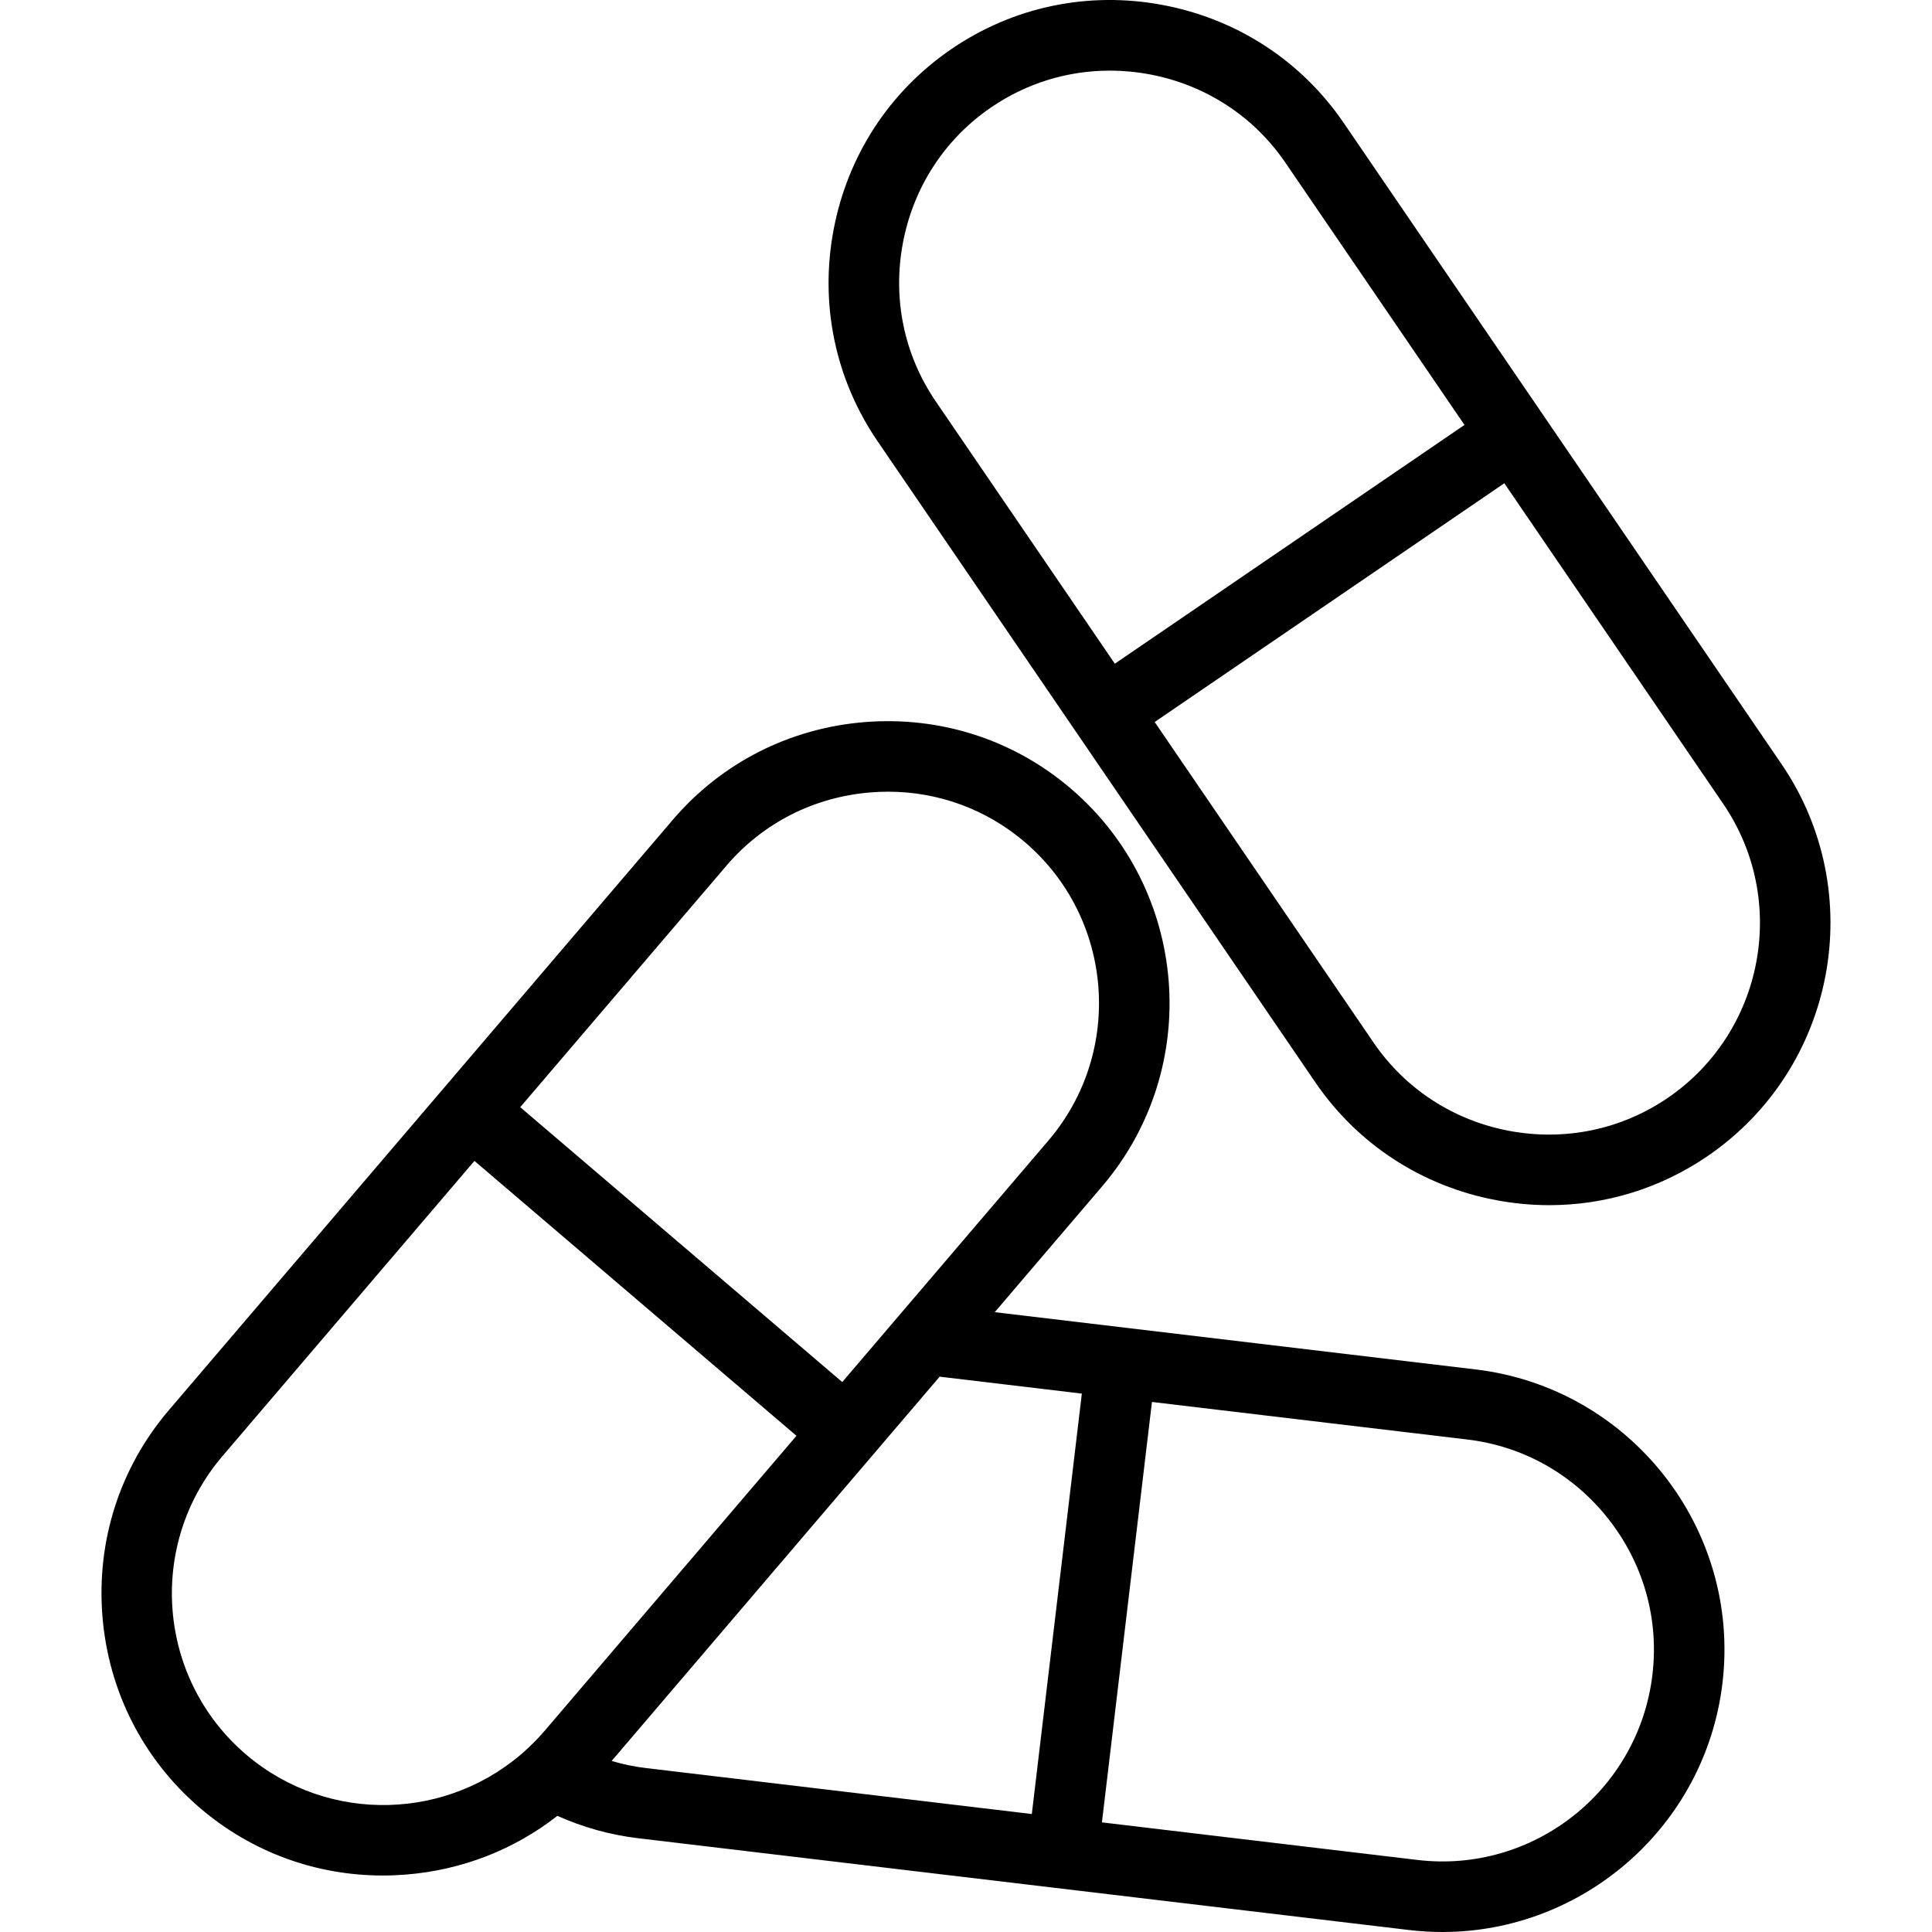
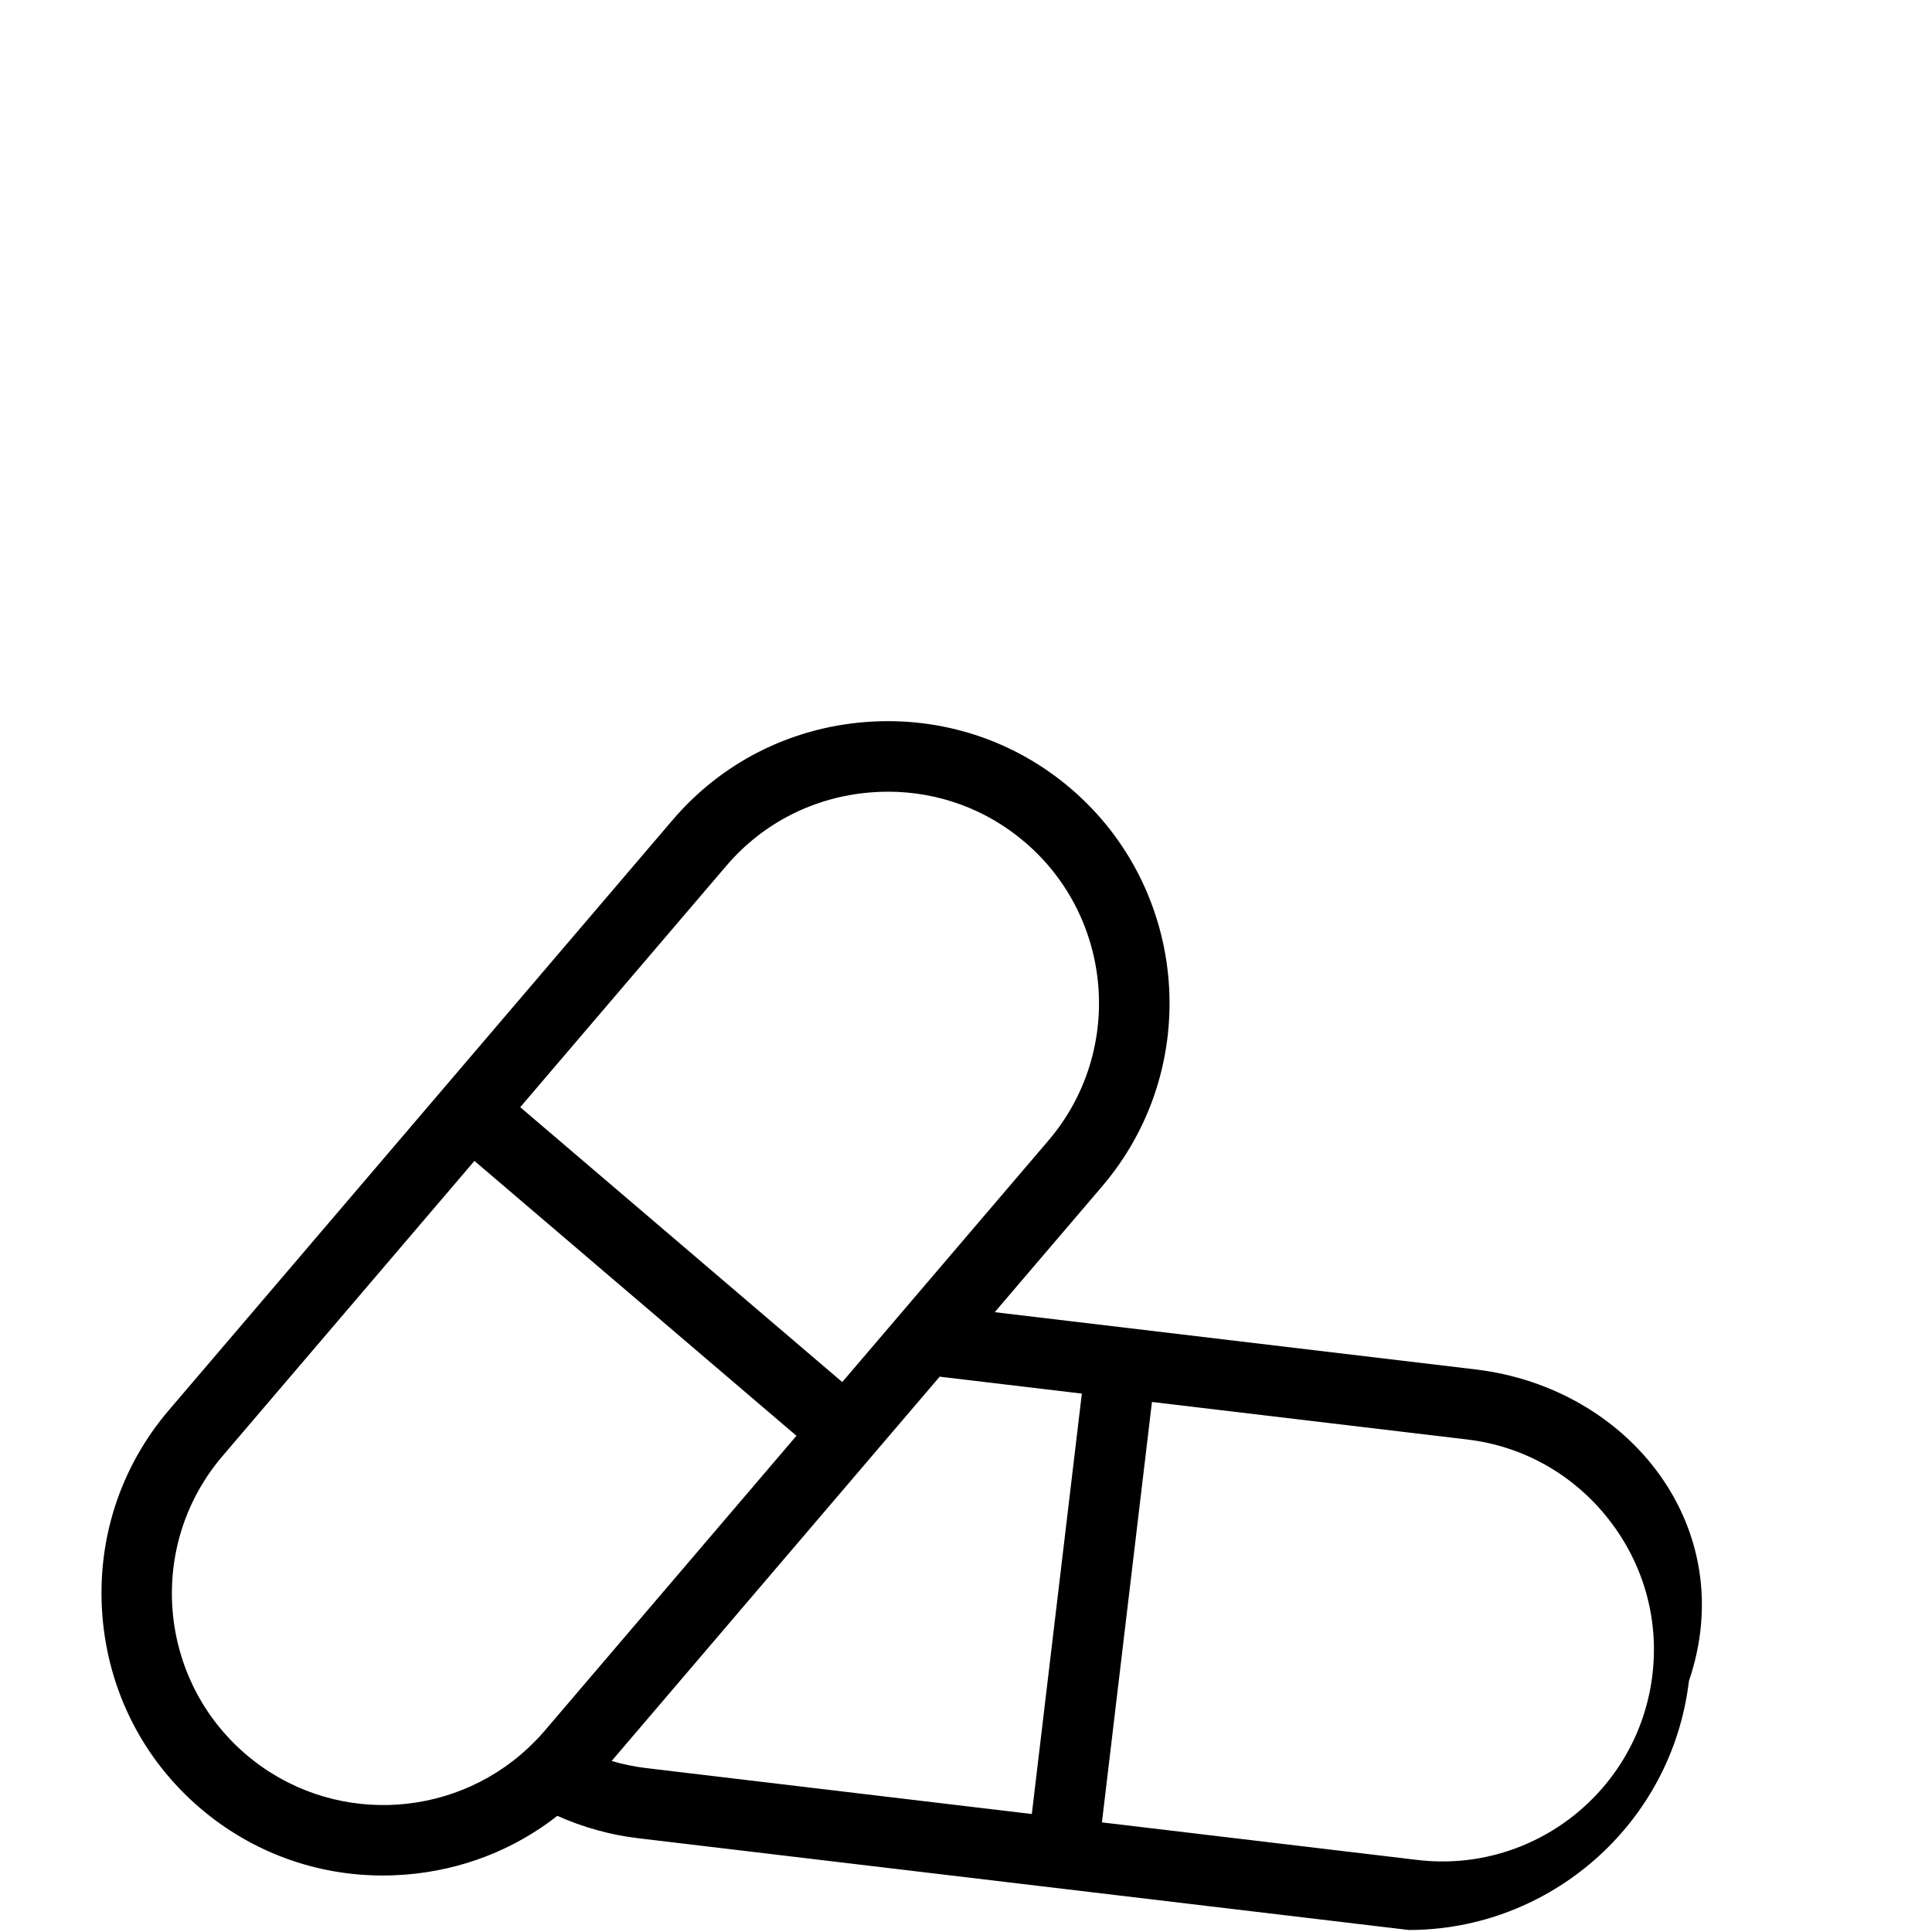
<svg xmlns="http://www.w3.org/2000/svg" version="1.1" id="Capa_1" x="0px" y="0px" viewBox="0 0 54.759 54.759" style="enable-background:new 0 0 54.759 54.759;" xml:space="preserve">
  <g>
-     <path d="M50.491,21.652L38.085,3.484c-1.2-1.758-3.021-2.945-5.126-3.342c-2.105-0.398-4.233,0.046-5.991,1.247   s-2.945,3.021-3.342,5.126c-0.397,2.105,0.046,4.233,1.247,5.991l12.406,18.168c1.2,1.758,3.021,2.945,5.126,3.342   c0.503,0.095,1.008,0.142,1.508,0.142c1.593,0,3.145-0.475,4.483-1.389C52.038,30.283,52.978,25.295,50.491,21.652z M25.591,6.886   c0.298-1.58,1.187-2.946,2.504-3.845c1.001-0.684,2.165-1.039,3.359-1.039c0.376,0,0.756,0.035,1.134,0.106   c1.58,0.298,2.946,1.187,3.845,2.504l5.075,7.432l-9.91,6.767l-5.075-7.433C25.624,10.062,25.293,8.466,25.591,6.886z    M47.268,31.119c-1.318,0.899-2.915,1.229-4.493,0.933c-1.58-0.298-2.946-1.187-3.845-2.504l-6.203-9.084l9.91-6.767l6.203,9.084   C50.705,25.512,50,29.253,47.268,31.119z" />
-     <path d="M41.823,38.814l-13.629-1.623l3.043-3.565c2.864-3.355,2.464-8.415-0.891-11.279c-1.619-1.382-3.687-2.048-5.823-1.882   c-2.136,0.169-4.073,1.154-5.456,2.773L4.784,39.971c-1.382,1.62-2.05,3.688-1.882,5.823c0.169,2.136,1.154,4.073,2.773,5.456   c1.455,1.242,3.272,1.908,5.175,1.908c0.215,0,0.431-0.009,0.648-0.026c1.593-0.126,3.075-0.706,4.299-1.665   c0.729,0.325,1.495,0.54,2.288,0.634l21.846,2.601c0.32,0.038,0.637,0.057,0.951,0.057c3.992,0,7.455-2.995,7.938-7.055   C49.343,43.323,46.203,39.335,41.823,38.814z M20.589,24.537c1.035-1.213,2.488-1.951,4.092-2.078   c0.163-0.013,0.326-0.02,0.487-0.02c1.428,0,2.79,0.499,3.879,1.429c2.517,2.148,2.816,5.943,0.668,8.459l-5.843,6.845   l-9.127-7.791L20.589,24.537z M6.974,49.728c-2.517-2.148-2.816-5.942-0.668-8.458l7.141-8.366l9.127,7.791l-7.141,8.366   c0,0-0.001,0.001-0.001,0.001c-0.148,0.173-0.305,0.333-0.467,0.485l-0.008,0.008C12.757,51.605,9.314,51.725,6.974,49.728z    M17.336,49.911l9.297-10.892l4.03,0.48l-1.418,11.916l-10.923-1.301C17.987,50.075,17.658,50.007,17.336,49.911z M46.835,47.467   c-0.391,3.285-3.377,5.644-6.667,5.249l-8.936-1.064l1.418-11.916l8.937,1.064c1.584,0.188,3.004,0.988,3.999,2.251   S47.024,45.883,46.835,47.467z" />
+     <path d="M41.823,38.814l-13.629-1.623l3.043-3.565c2.864-3.355,2.464-8.415-0.891-11.279c-1.619-1.382-3.687-2.048-5.823-1.882   c-2.136,0.169-4.073,1.154-5.456,2.773L4.784,39.971c-1.382,1.62-2.05,3.688-1.882,5.823c0.169,2.136,1.154,4.073,2.773,5.456   c1.455,1.242,3.272,1.908,5.175,1.908c0.215,0,0.431-0.009,0.648-0.026c1.593-0.126,3.075-0.706,4.299-1.665   c0.729,0.325,1.495,0.54,2.288,0.634l21.846,2.601c3.992,0,7.455-2.995,7.938-7.055   C49.343,43.323,46.203,39.335,41.823,38.814z M20.589,24.537c1.035-1.213,2.488-1.951,4.092-2.078   c0.163-0.013,0.326-0.02,0.487-0.02c1.428,0,2.79,0.499,3.879,1.429c2.517,2.148,2.816,5.943,0.668,8.459l-5.843,6.845   l-9.127-7.791L20.589,24.537z M6.974,49.728c-2.517-2.148-2.816-5.942-0.668-8.458l7.141-8.366l9.127,7.791l-7.141,8.366   c0,0-0.001,0.001-0.001,0.001c-0.148,0.173-0.305,0.333-0.467,0.485l-0.008,0.008C12.757,51.605,9.314,51.725,6.974,49.728z    M17.336,49.911l9.297-10.892l4.03,0.48l-1.418,11.916l-10.923-1.301C17.987,50.075,17.658,50.007,17.336,49.911z M46.835,47.467   c-0.391,3.285-3.377,5.644-6.667,5.249l-8.936-1.064l1.418-11.916l8.937,1.064c1.584,0.188,3.004,0.988,3.999,2.251   S47.024,45.883,46.835,47.467z" />
  </g>
  <g>
</g>
  <g>
</g>
  <g>
</g>
  <g>
</g>
  <g>
</g>
  <g>
</g>
  <g>
</g>
  <g>
</g>
  <g>
</g>
  <g>
</g>
  <g>
</g>
  <g>
</g>
  <g>
</g>
  <g>
</g>
  <g>
</g>
</svg>